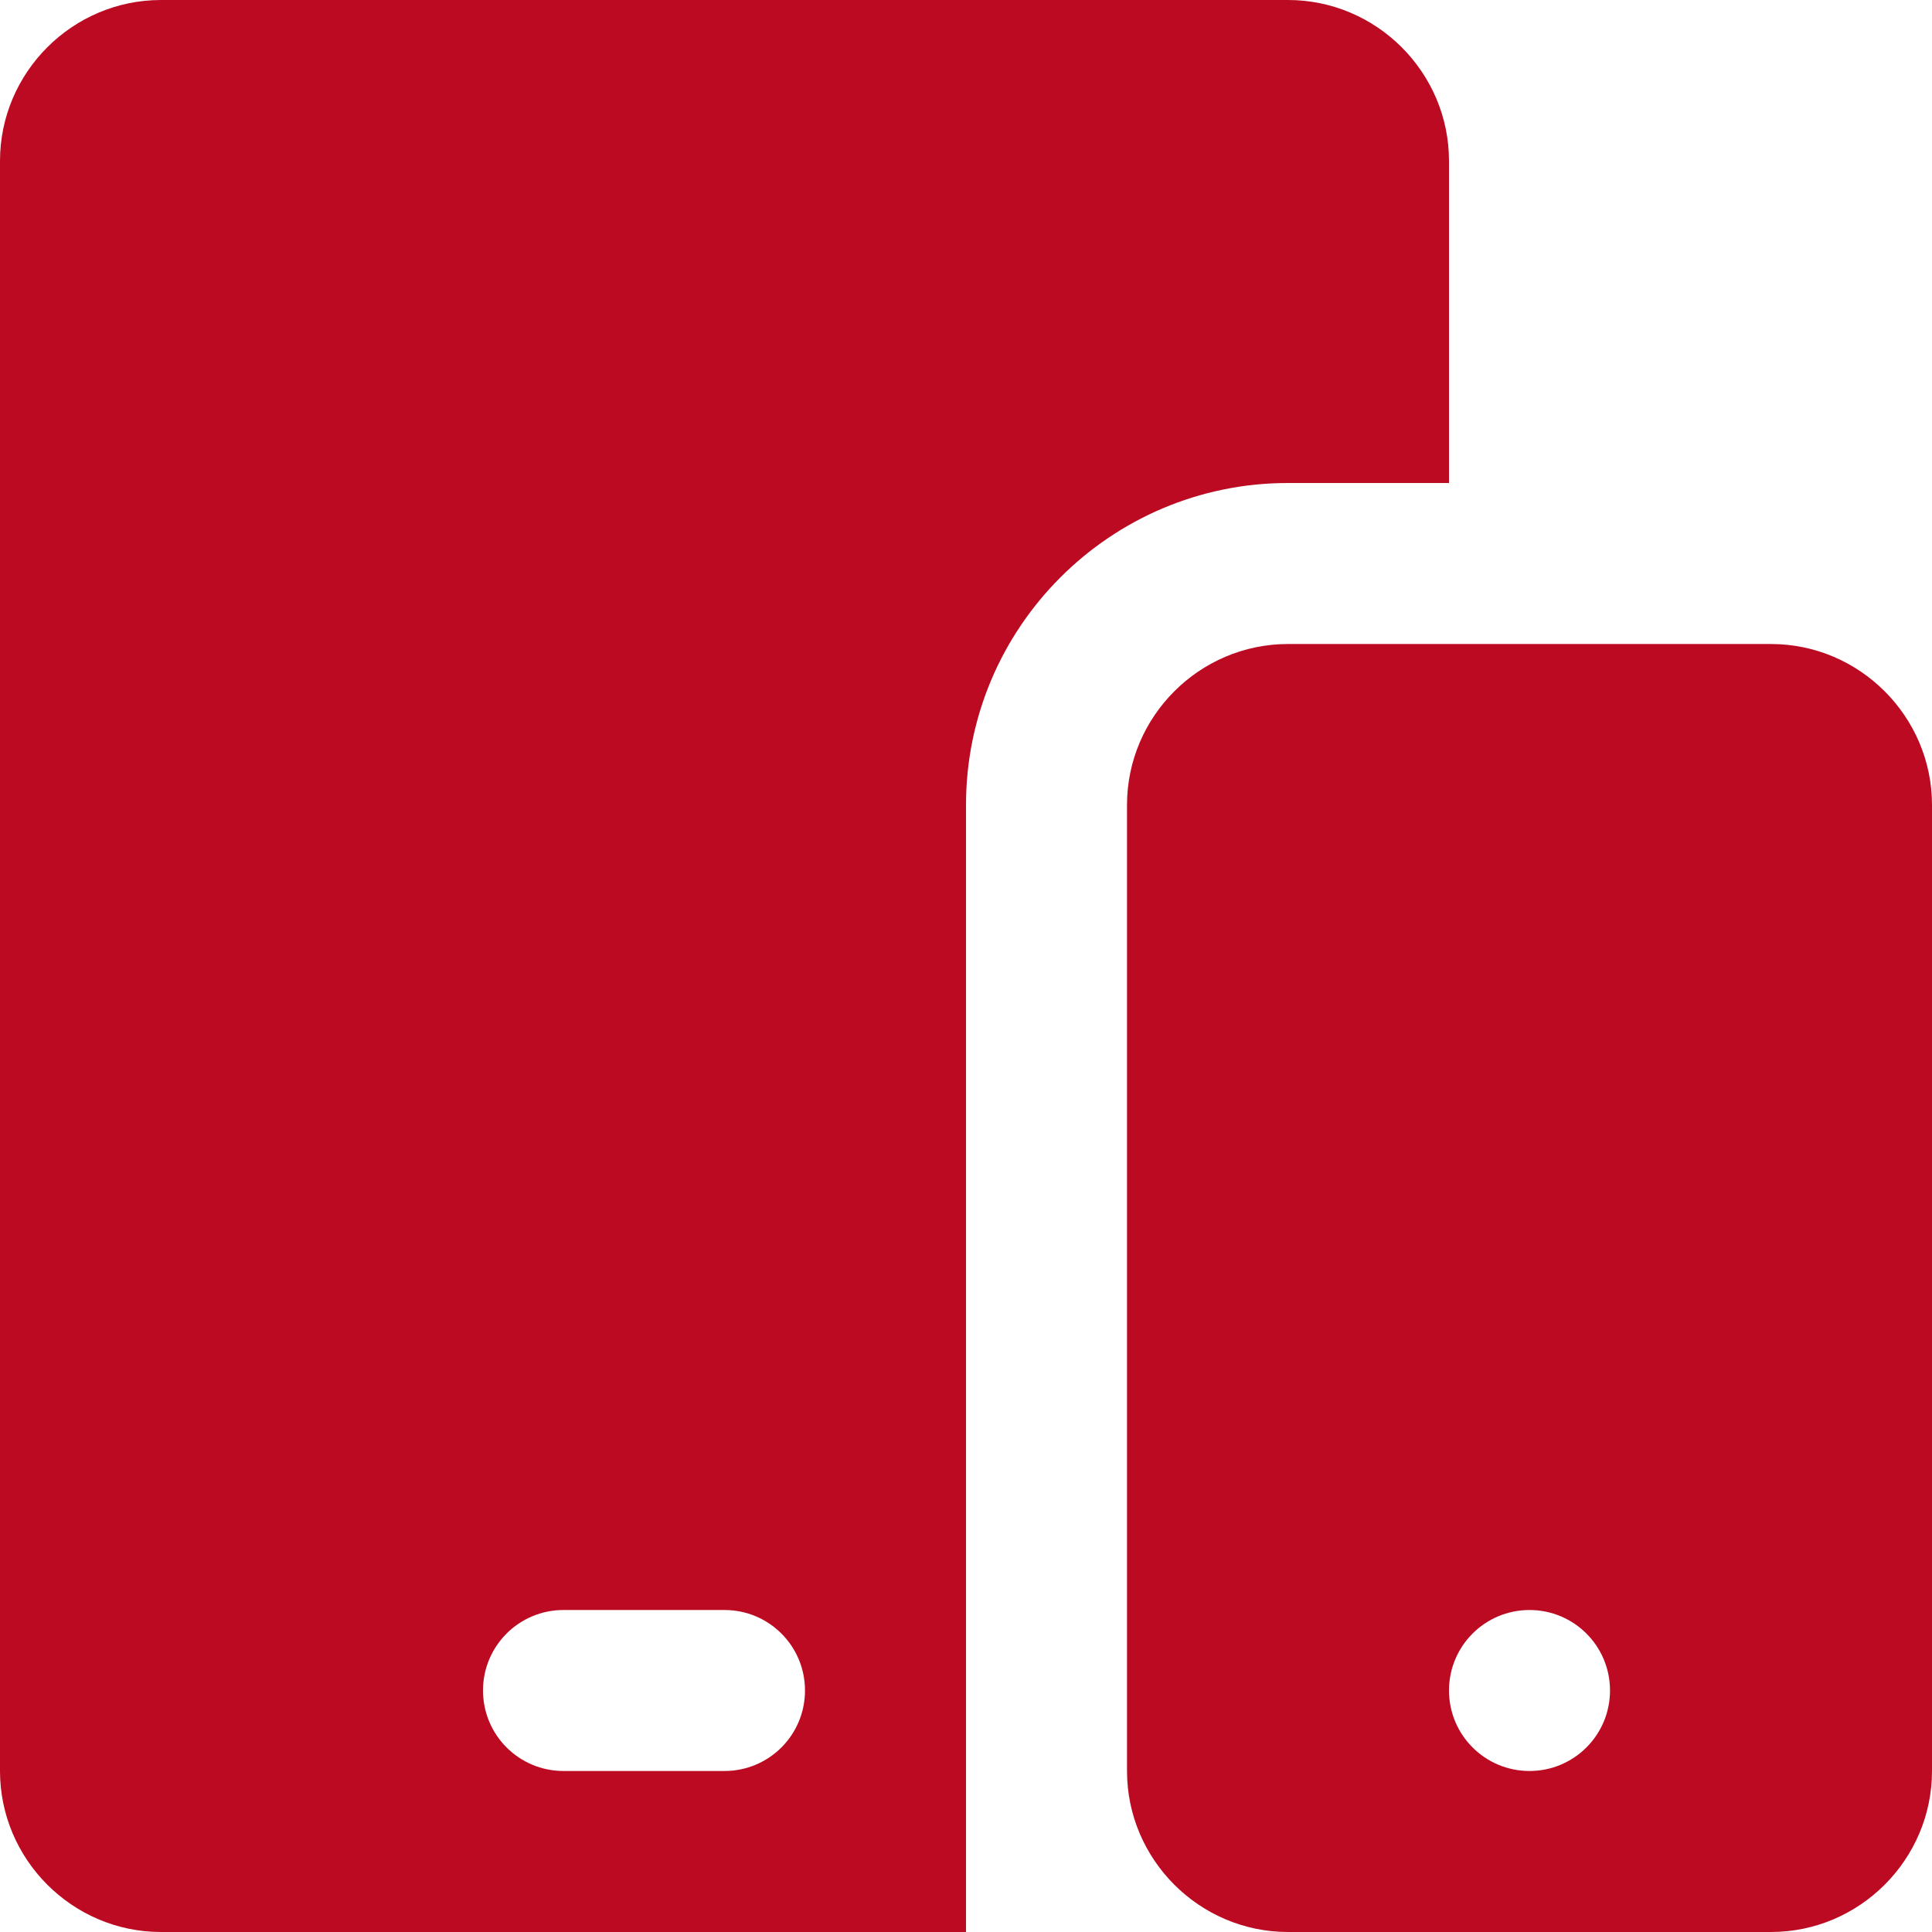
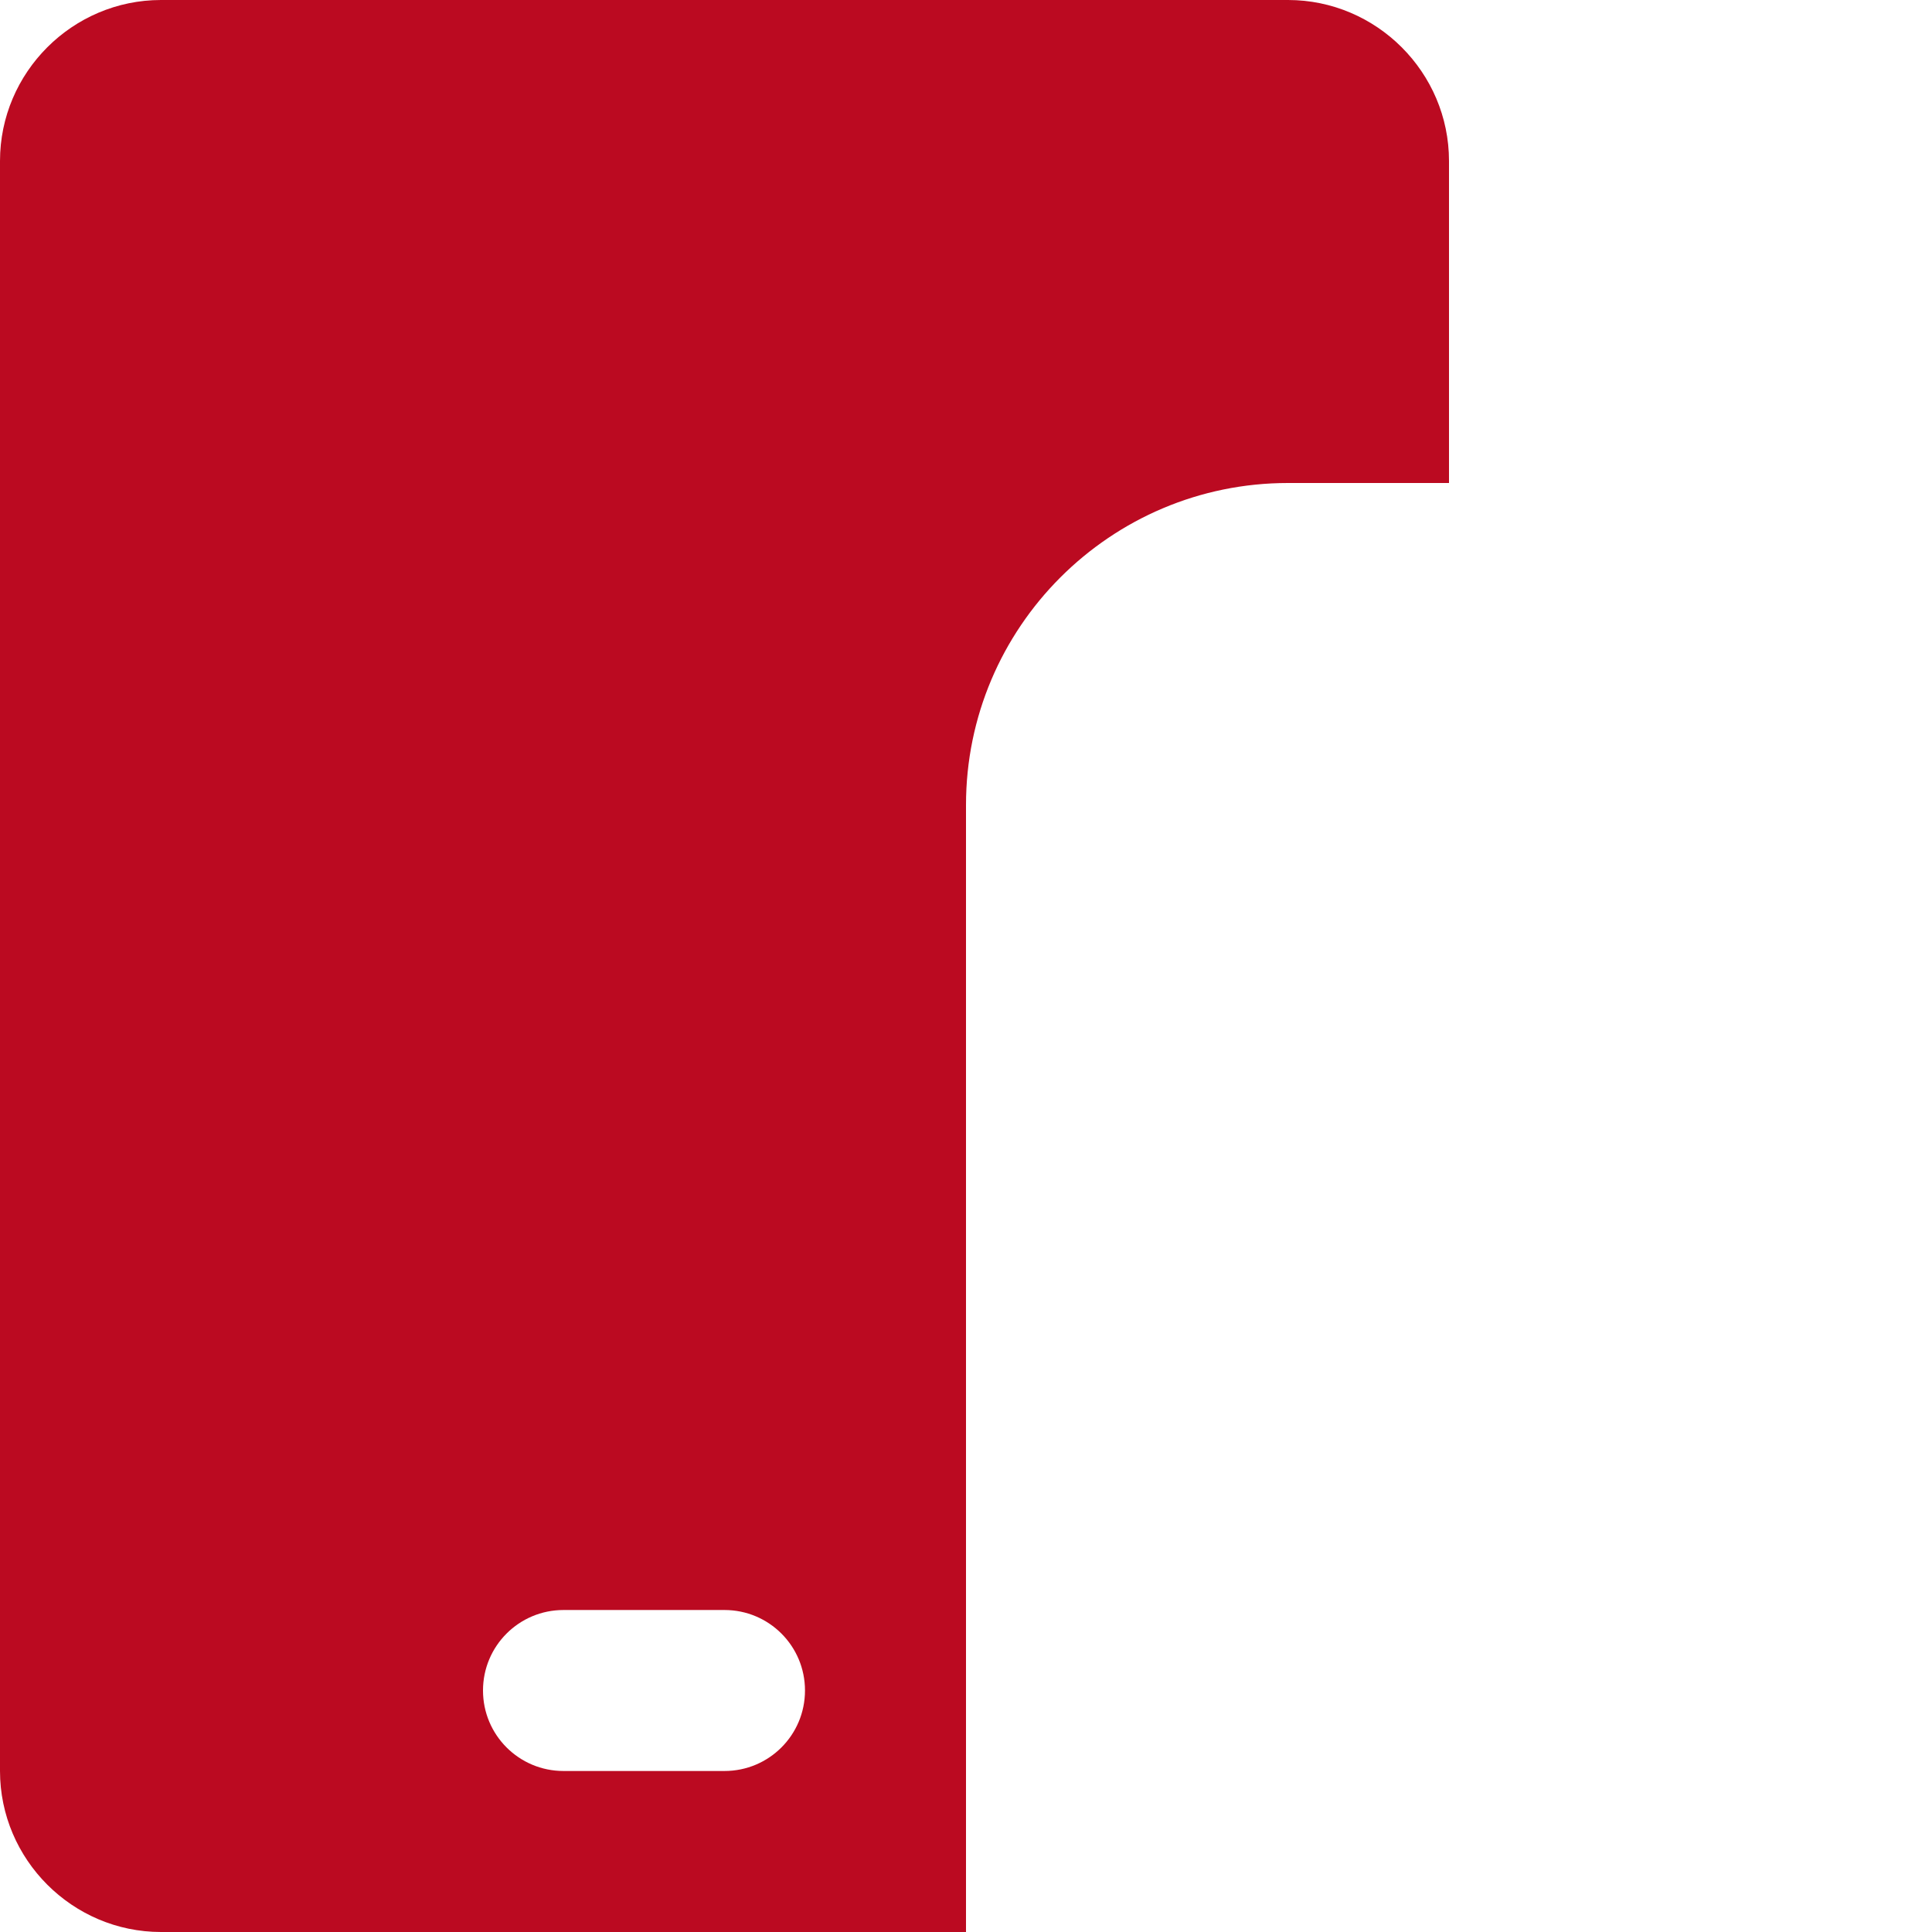
<svg xmlns="http://www.w3.org/2000/svg" version="1.1" width="512" height="512" x="0" y="0" viewBox="0 0 409.6 409.6" style="enable-background:new 0 0 512 512" xml:space="preserve">
  <g>
    <path d="M273.065 0H34.135C15.365 0 0 15.35 0 34.135v341.33c0 18.77 15.365 34.135 34.135 34.135H204.8V170.665c0-37.652 30.612-68.265 68.265-68.265H307.2V34.135C307.2 15.35 291.835 0 273.065 0zM153.6 375.465h-34.135c-9.431 0-17.065-7.629-17.065-17.065s7.634-17.065 17.065-17.065H153.6c9.436 0 17.065 7.629 17.065 17.065s-7.629 17.065-17.065 17.065z" fill="#bb0a21" opacity="1" data-original="#000000" />
-     <path d="M375.465 136.535h-102.4c-18.765 0-34.13 15.365-34.13 34.13v204.8c0 18.77 15.365 34.135 34.13 34.135h102.4c18.77 0 34.135-15.365 34.135-34.135v-204.8c0-18.765-15.365-34.13-34.135-34.13zm-51.2 238.93c-9.431 0-17.065-7.629-17.065-17.065s7.634-17.065 17.065-17.065c9.436 0 17.07 7.629 17.07 17.065s-7.634 17.065-17.07 17.065z" fill="#bb0a21" opacity="1" data-original="#000000" />
  </g>
</svg>